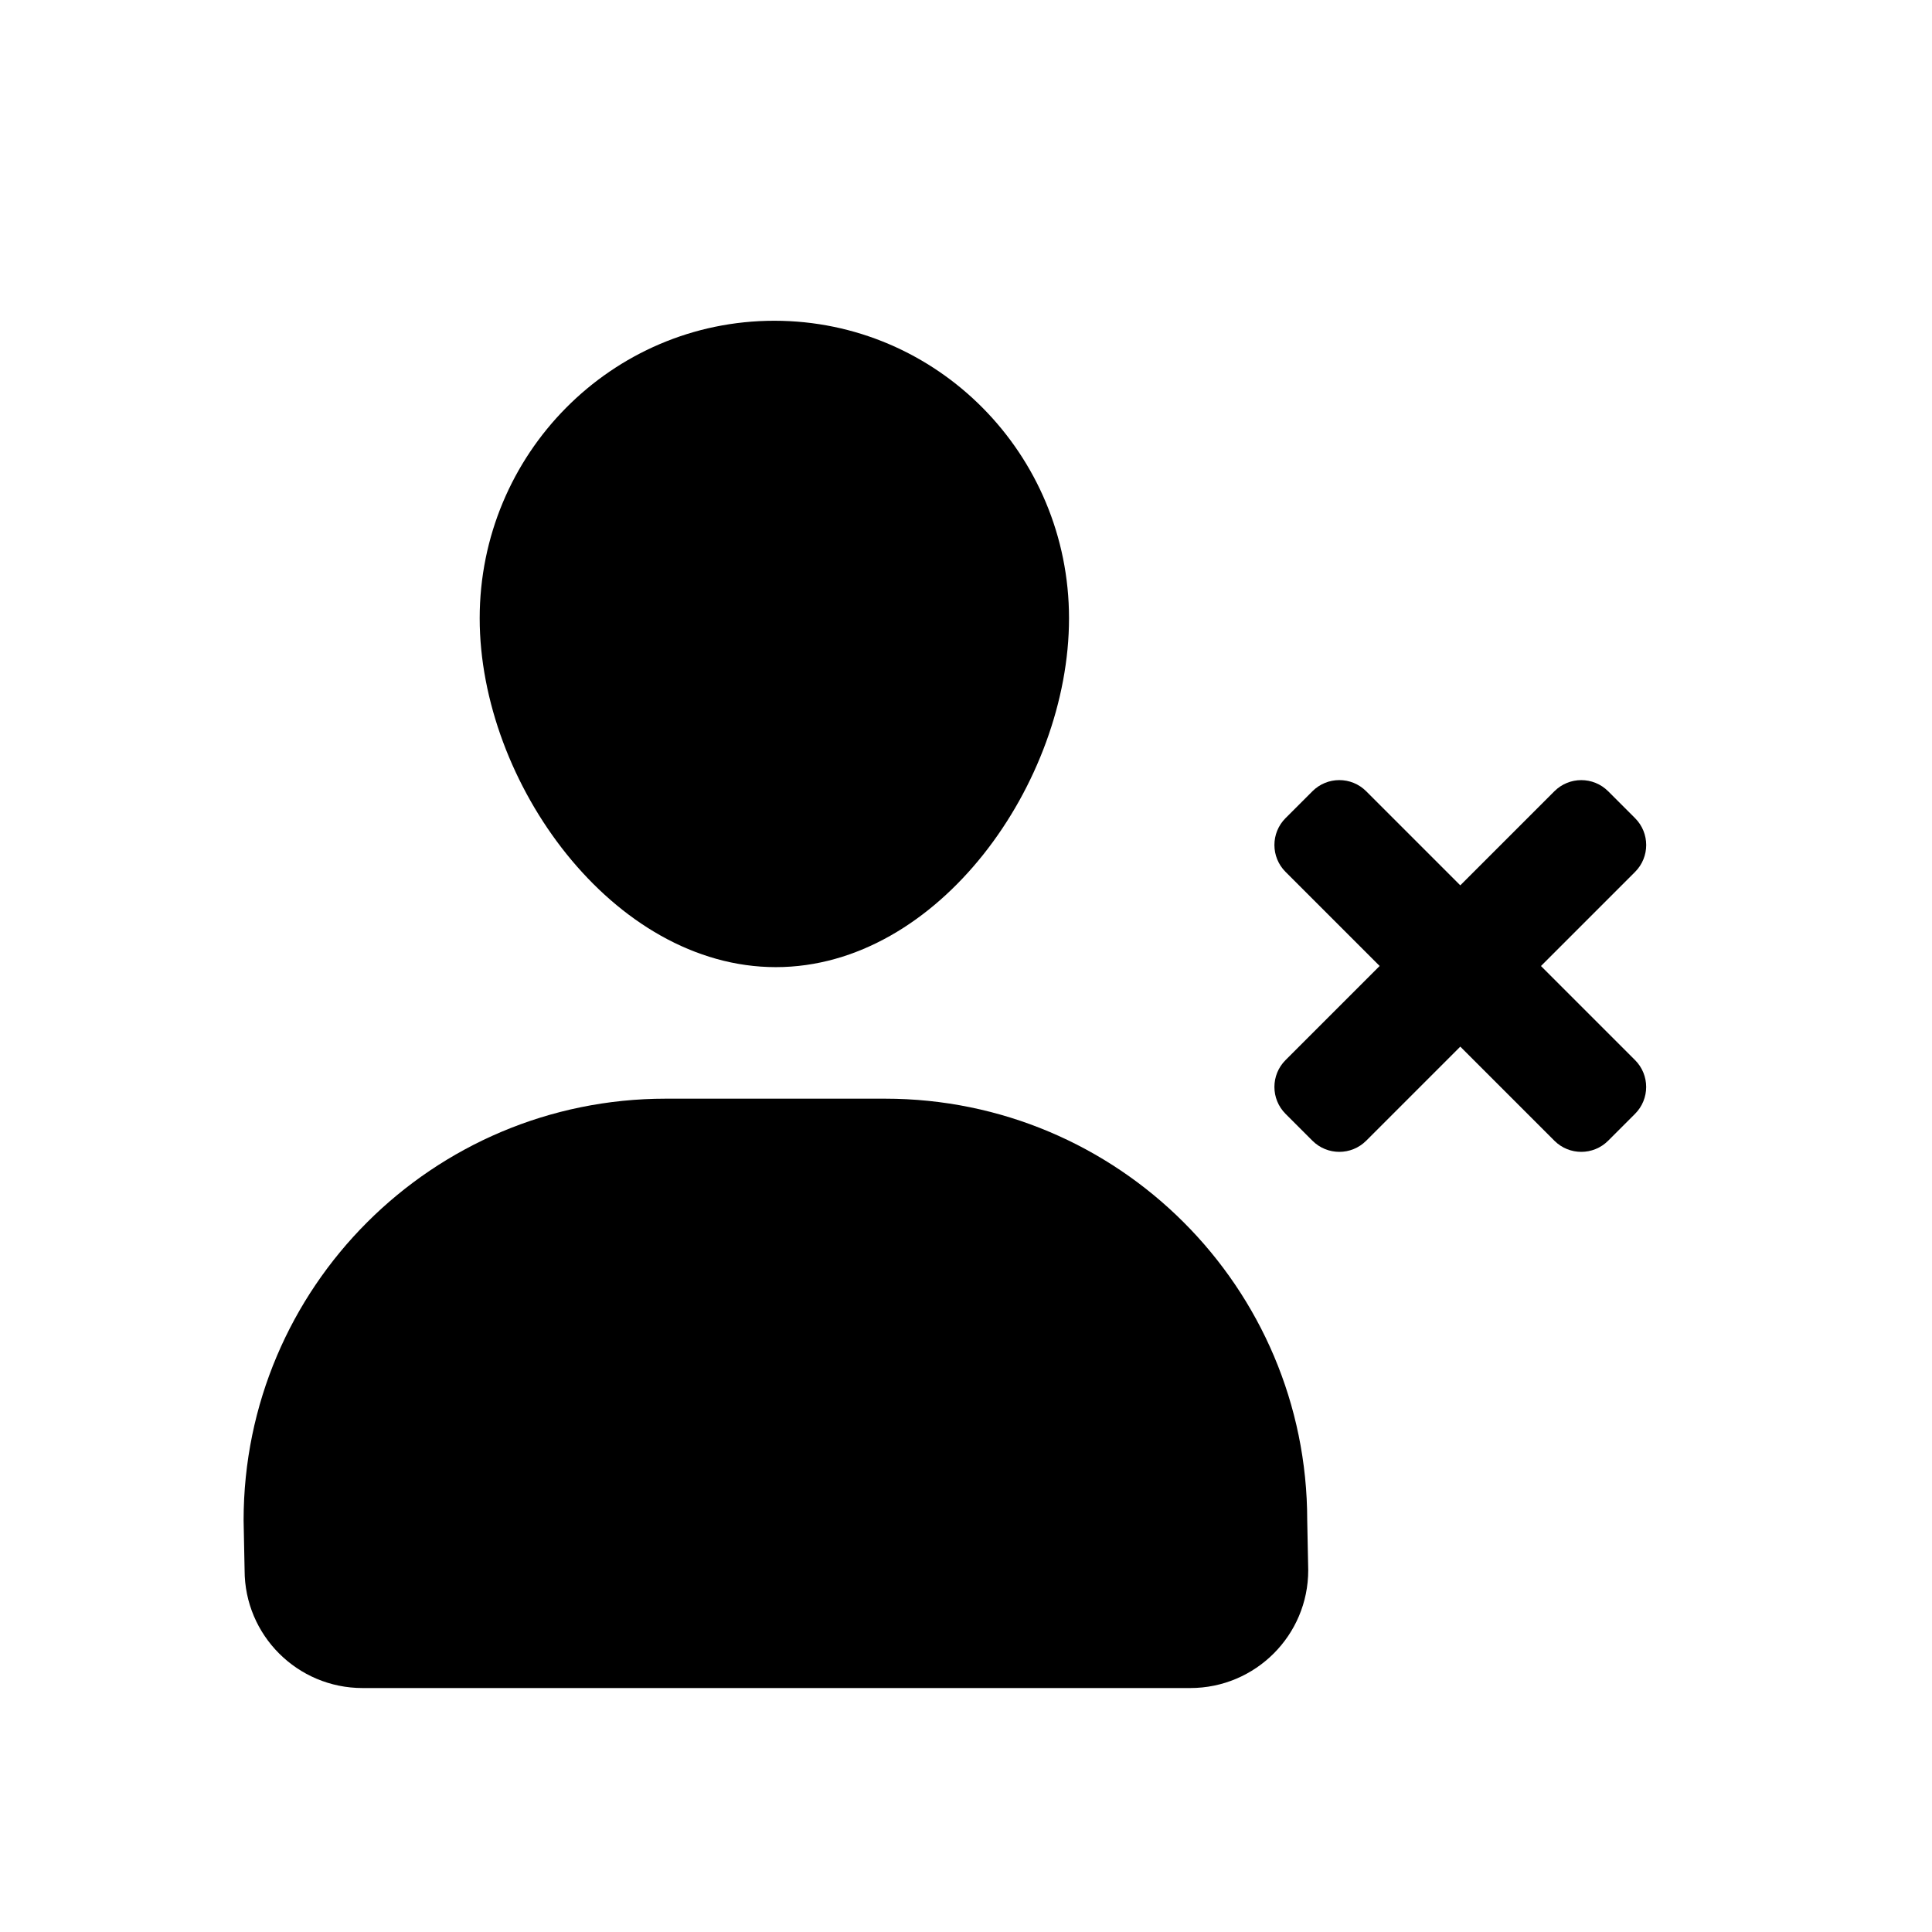
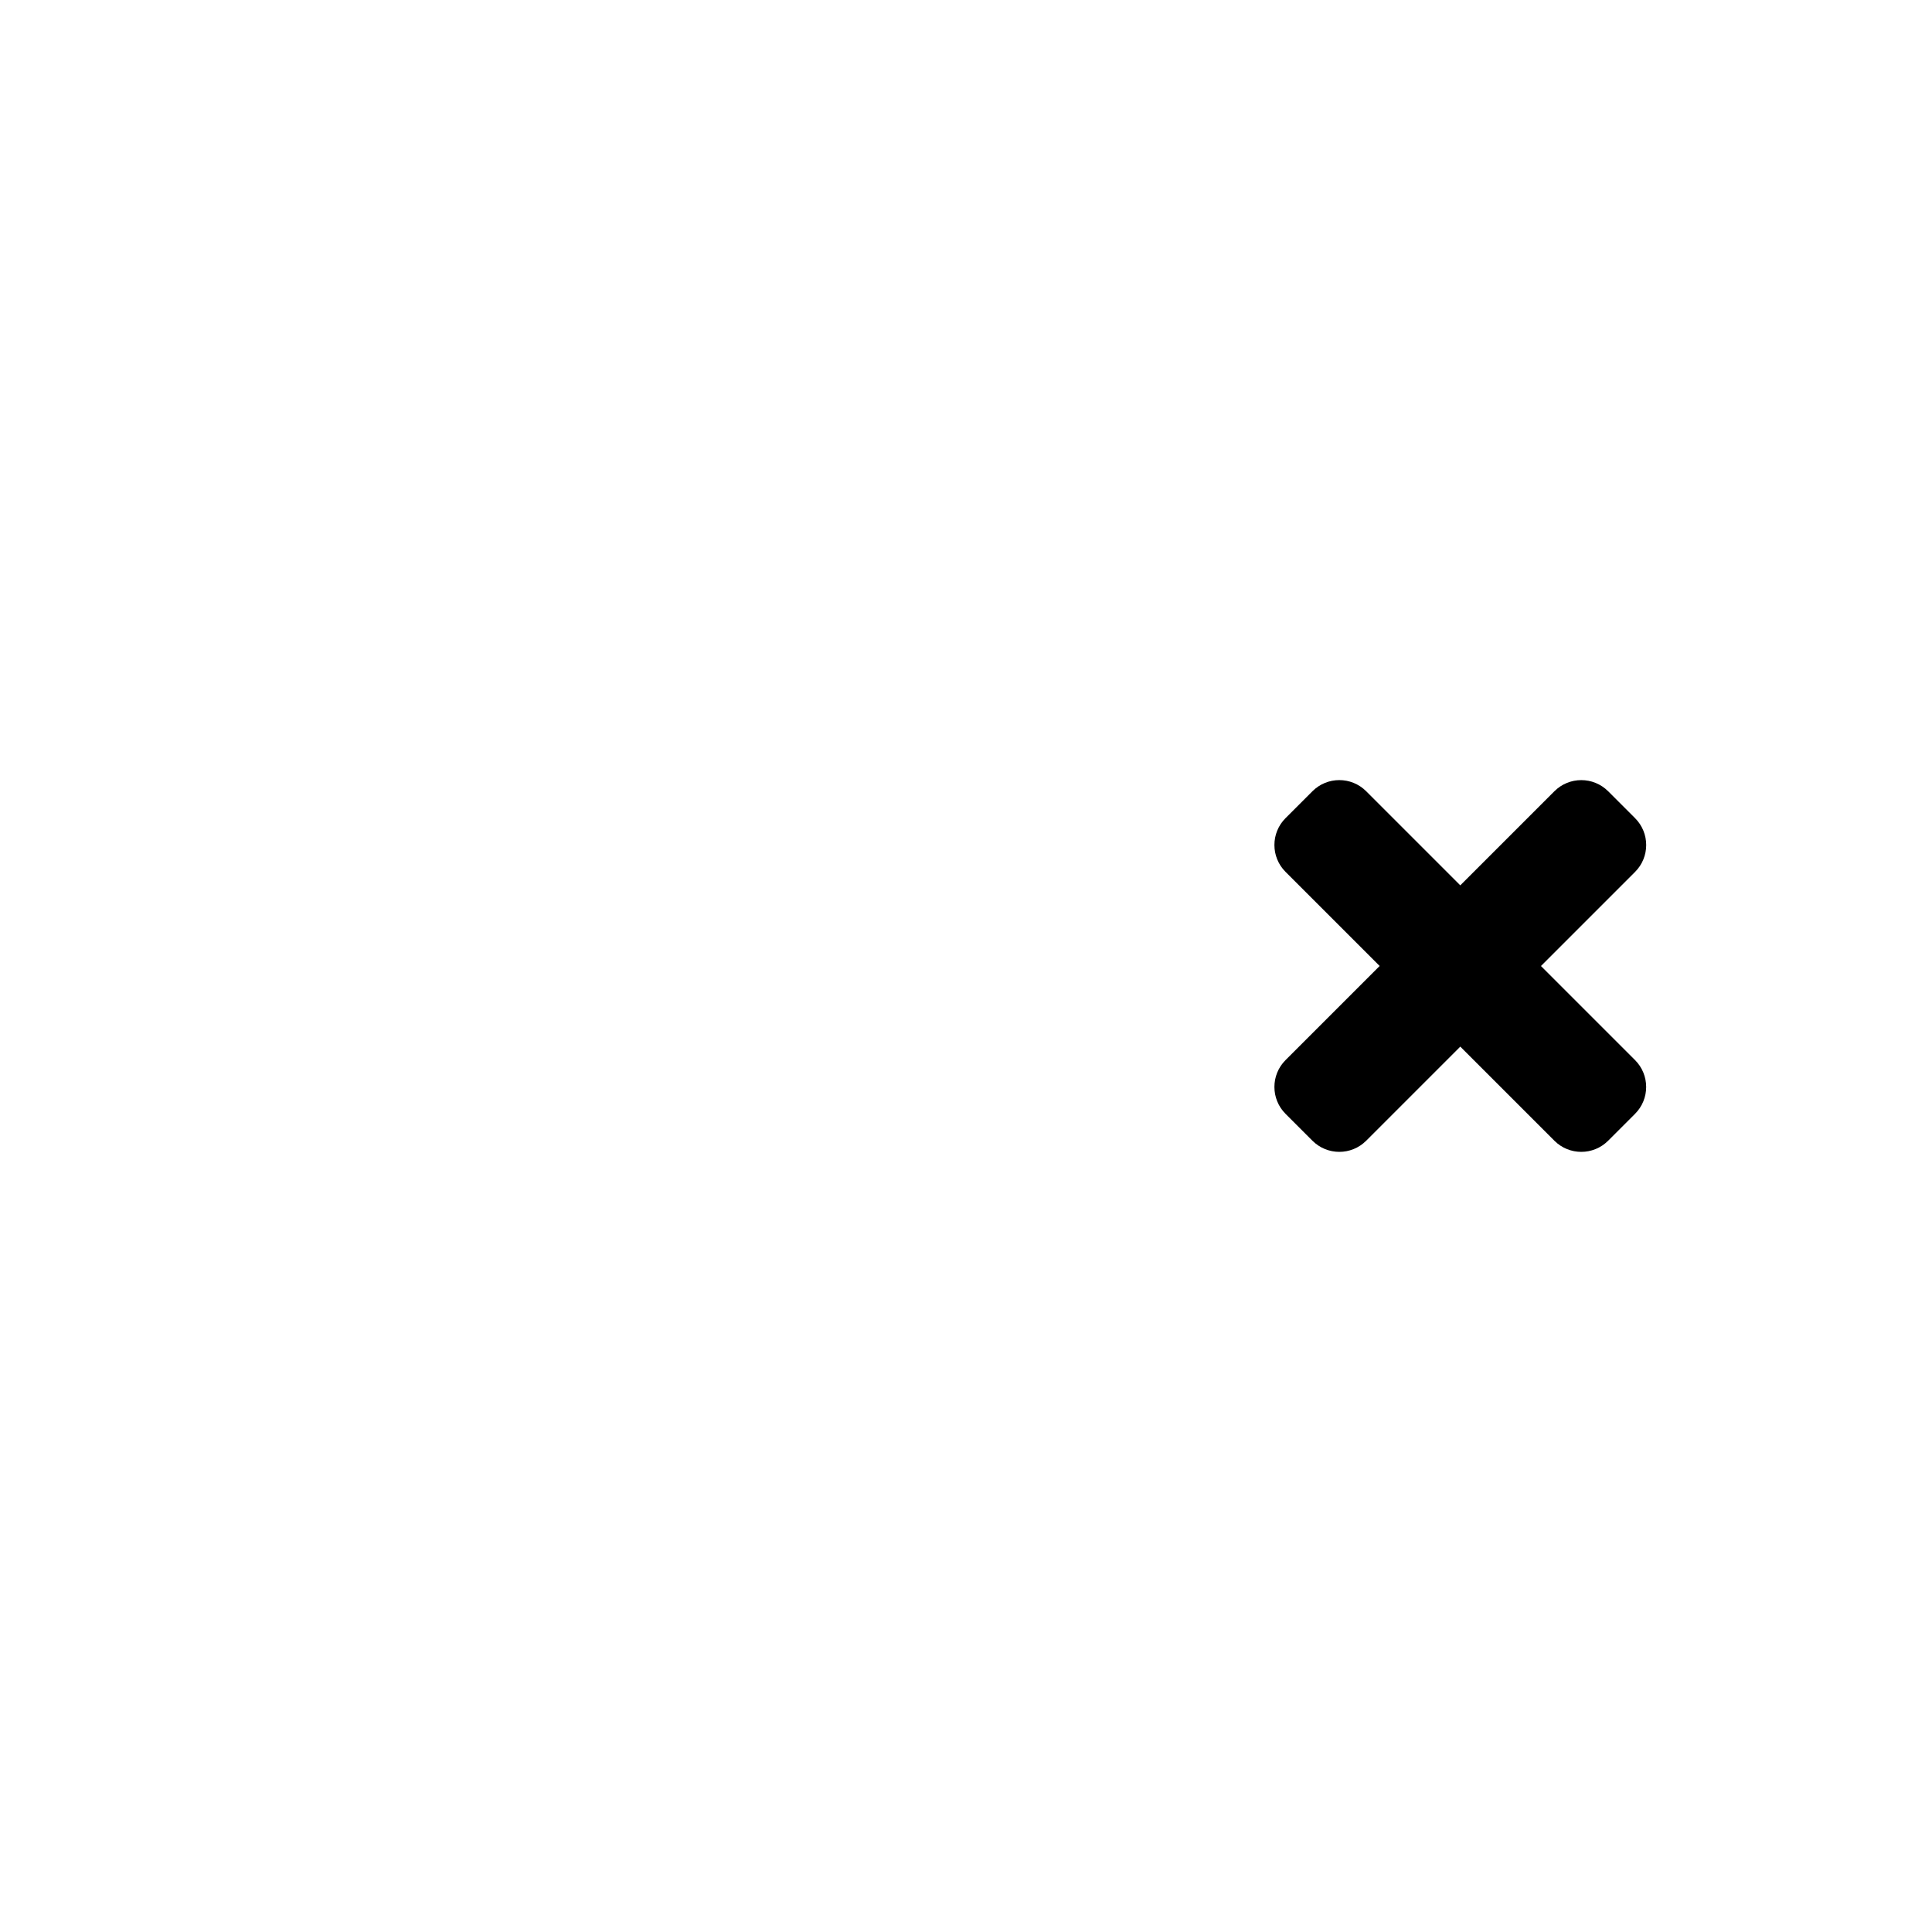
<svg xmlns="http://www.w3.org/2000/svg" fill="#000000" width="800px" height="800px" version="1.1" viewBox="144 144 512 512">
  <g>
    <path d="m555.93 353.69-24.938 24.934-24.938-24.938c-3.934-3.934-10.312-3.934-14.246 0l-7.125 7.125c-3.934 3.934-3.934 10.312 0 14.246l24.938 24.938-24.938 24.938c-3.934 3.934-3.934 10.312 0 14.246l7.125 7.125c3.934 3.934 10.312 3.934 14.246 0l24.938-24.938 24.938 24.938c3.934 3.934 10.312 3.934 14.246 0l7.125-7.125c3.934-3.934 3.934-10.312 0-14.246l-24.93-24.93 24.938-24.938c3.934-3.934 3.934-10.312 0-14.246l-7.125-7.125c-3.938-3.938-10.316-3.938-14.254-0.004z" />
-     <path d="m349.61 400.3c43.125 0 77.691-48.906 77.691-92.449 0-43.543-34.965-78.848-78.09-78.848s-78.09 35.301-78.09 78.848c0.004 43.543 35.363 92.449 78.488 92.449z" />
-     <path d="m378.52 435.16h-58.074c-61.797 0-111.89 50.027-111.89 111.75l0.266 13.215c0 17.242 13.996 31.223 31.266 31.223h219.34c17.266 0 31.266-13.98 31.266-31.223l-0.266-13.215c-0.004-61.719-50.098-111.75-111.9-111.75z" />
  </g>
</svg>